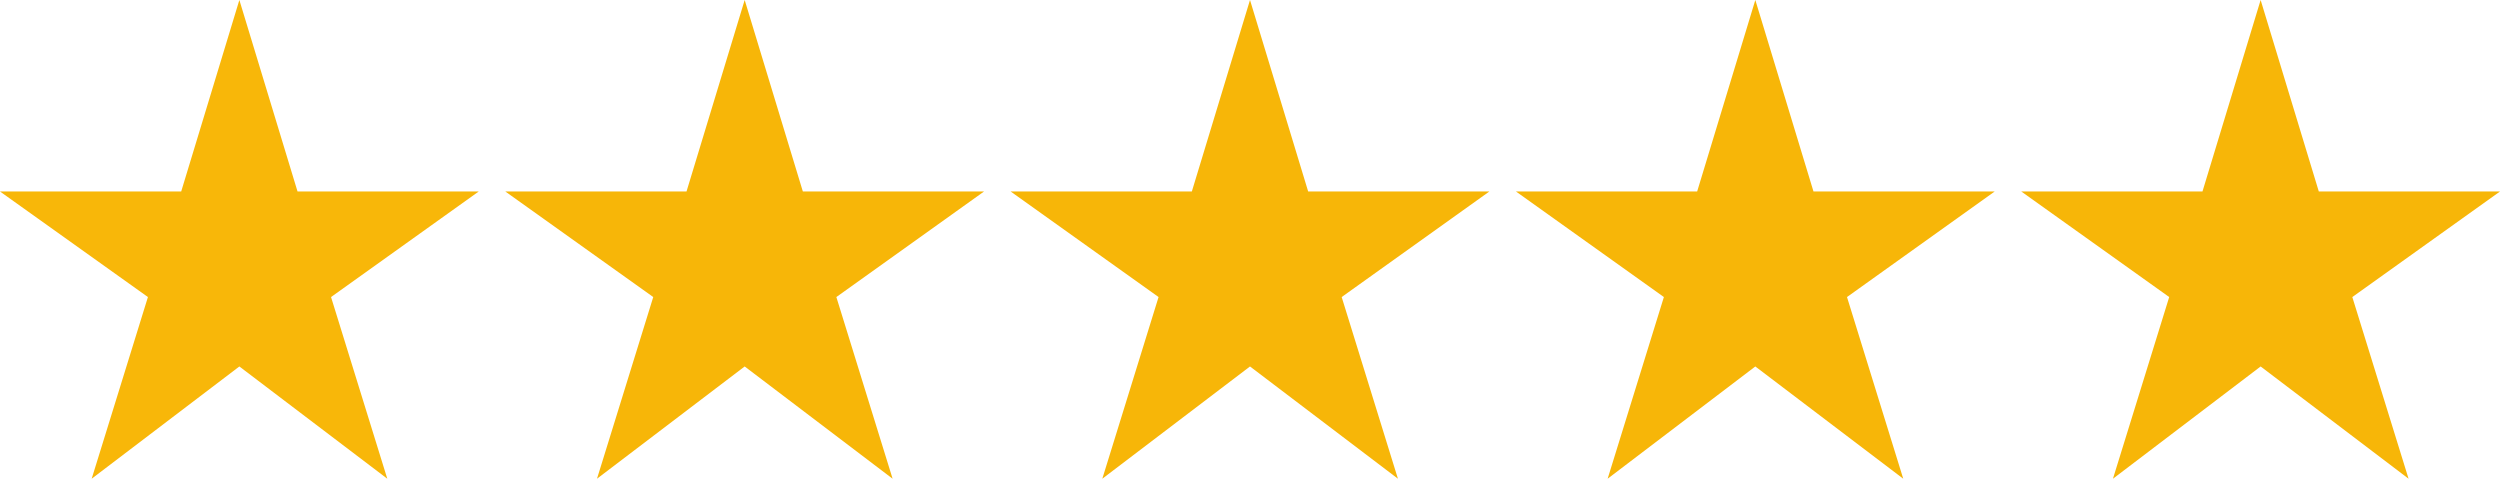
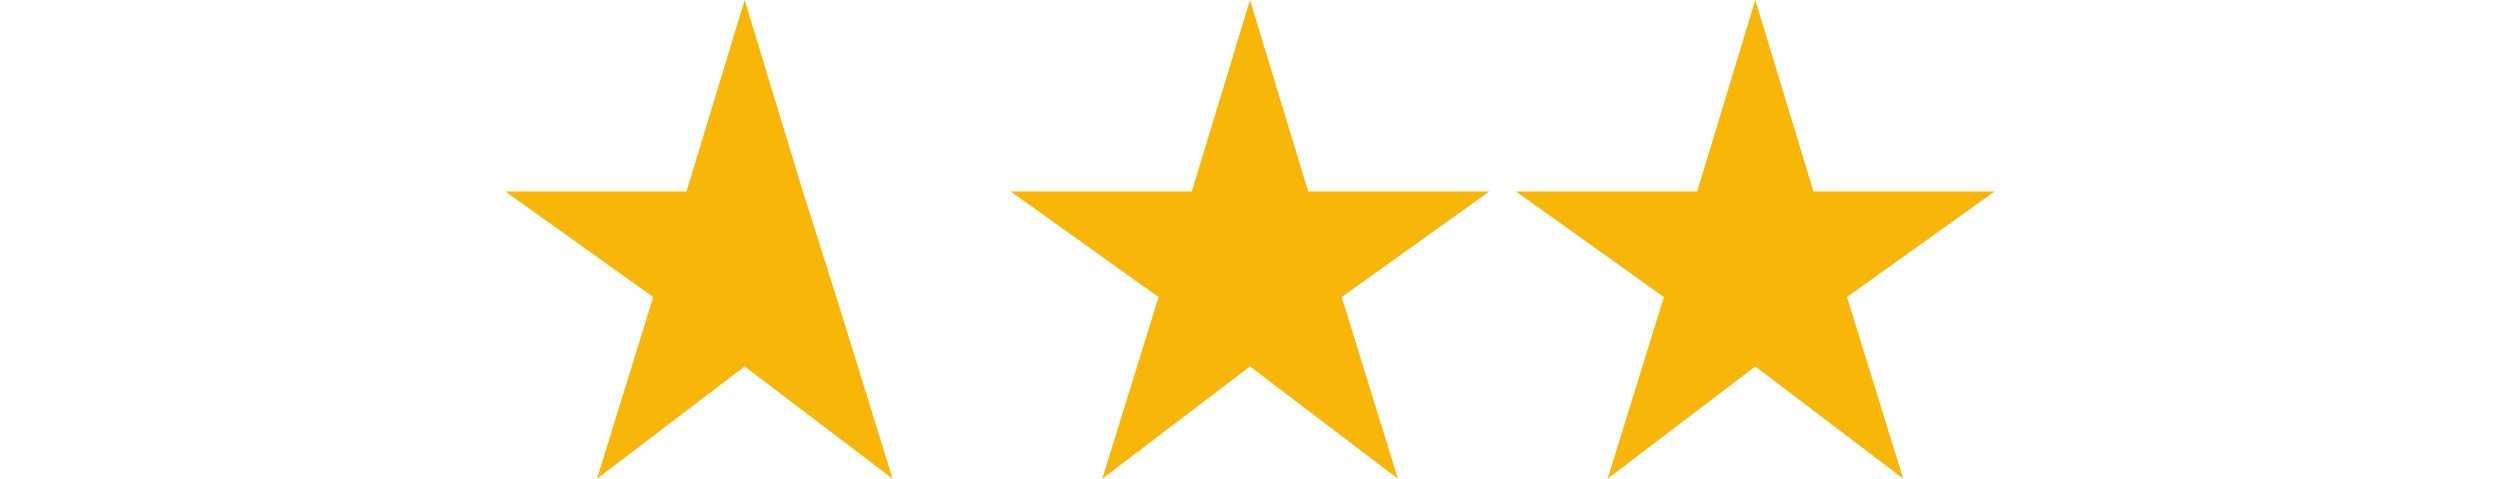
<svg xmlns="http://www.w3.org/2000/svg" width="94" height="18" viewBox="0 0 94 18">
  <g id="Group_3779" data-name="Group 3779" transform="translate(-1387 -717)">
-     <path id="Path_1736" data-name="Path 1736" d="M13.187,9.2,11,2,8.813,9.2H2l5.562,3.969L5.447,20,11,15.779,16.562,20l-2.115-6.831L20,9.2Z" transform="translate(1385 715)" fill="#f8b709" />
    <path id="Path_1739" data-name="Path 1739" d="M13.187,9.2,11,2,8.813,9.2H2l5.562,3.969L5.447,20,11,15.779,16.562,20l-2.115-6.831L20,9.2Z" transform="translate(1423 715)" fill="#f7b608" />
-     <path id="Path_1737" data-name="Path 1737" d="M13.187,9.2,11,2,8.813,9.2H2l5.562,3.969L5.447,20,11,15.779,16.562,20l-2.115-6.831L20,9.2Z" transform="translate(1404 715)" fill="#f7b608" />
+     <path id="Path_1737" data-name="Path 1737" d="M13.187,9.2,11,2,8.813,9.2H2l5.562,3.969L5.447,20,11,15.779,16.562,20l-2.115-6.831Z" transform="translate(1404 715)" fill="#f7b608" />
    <path id="Path_1738" data-name="Path 1738" d="M13.187,9.2,11,2,8.813,9.2H2l5.562,3.969L5.447,20,11,15.779,16.562,20l-2.115-6.831L20,9.2Z" transform="translate(1442 715)" fill="#f7b608" />
-     <path id="Path_1740" data-name="Path 1740" d="M13.187,9.2,11,2,8.813,9.2H2l5.562,3.969L5.447,20,11,15.779,16.562,20l-2.115-6.831L20,9.2Z" transform="translate(1461 715)" fill="#f7b608" />
  </g>
</svg>